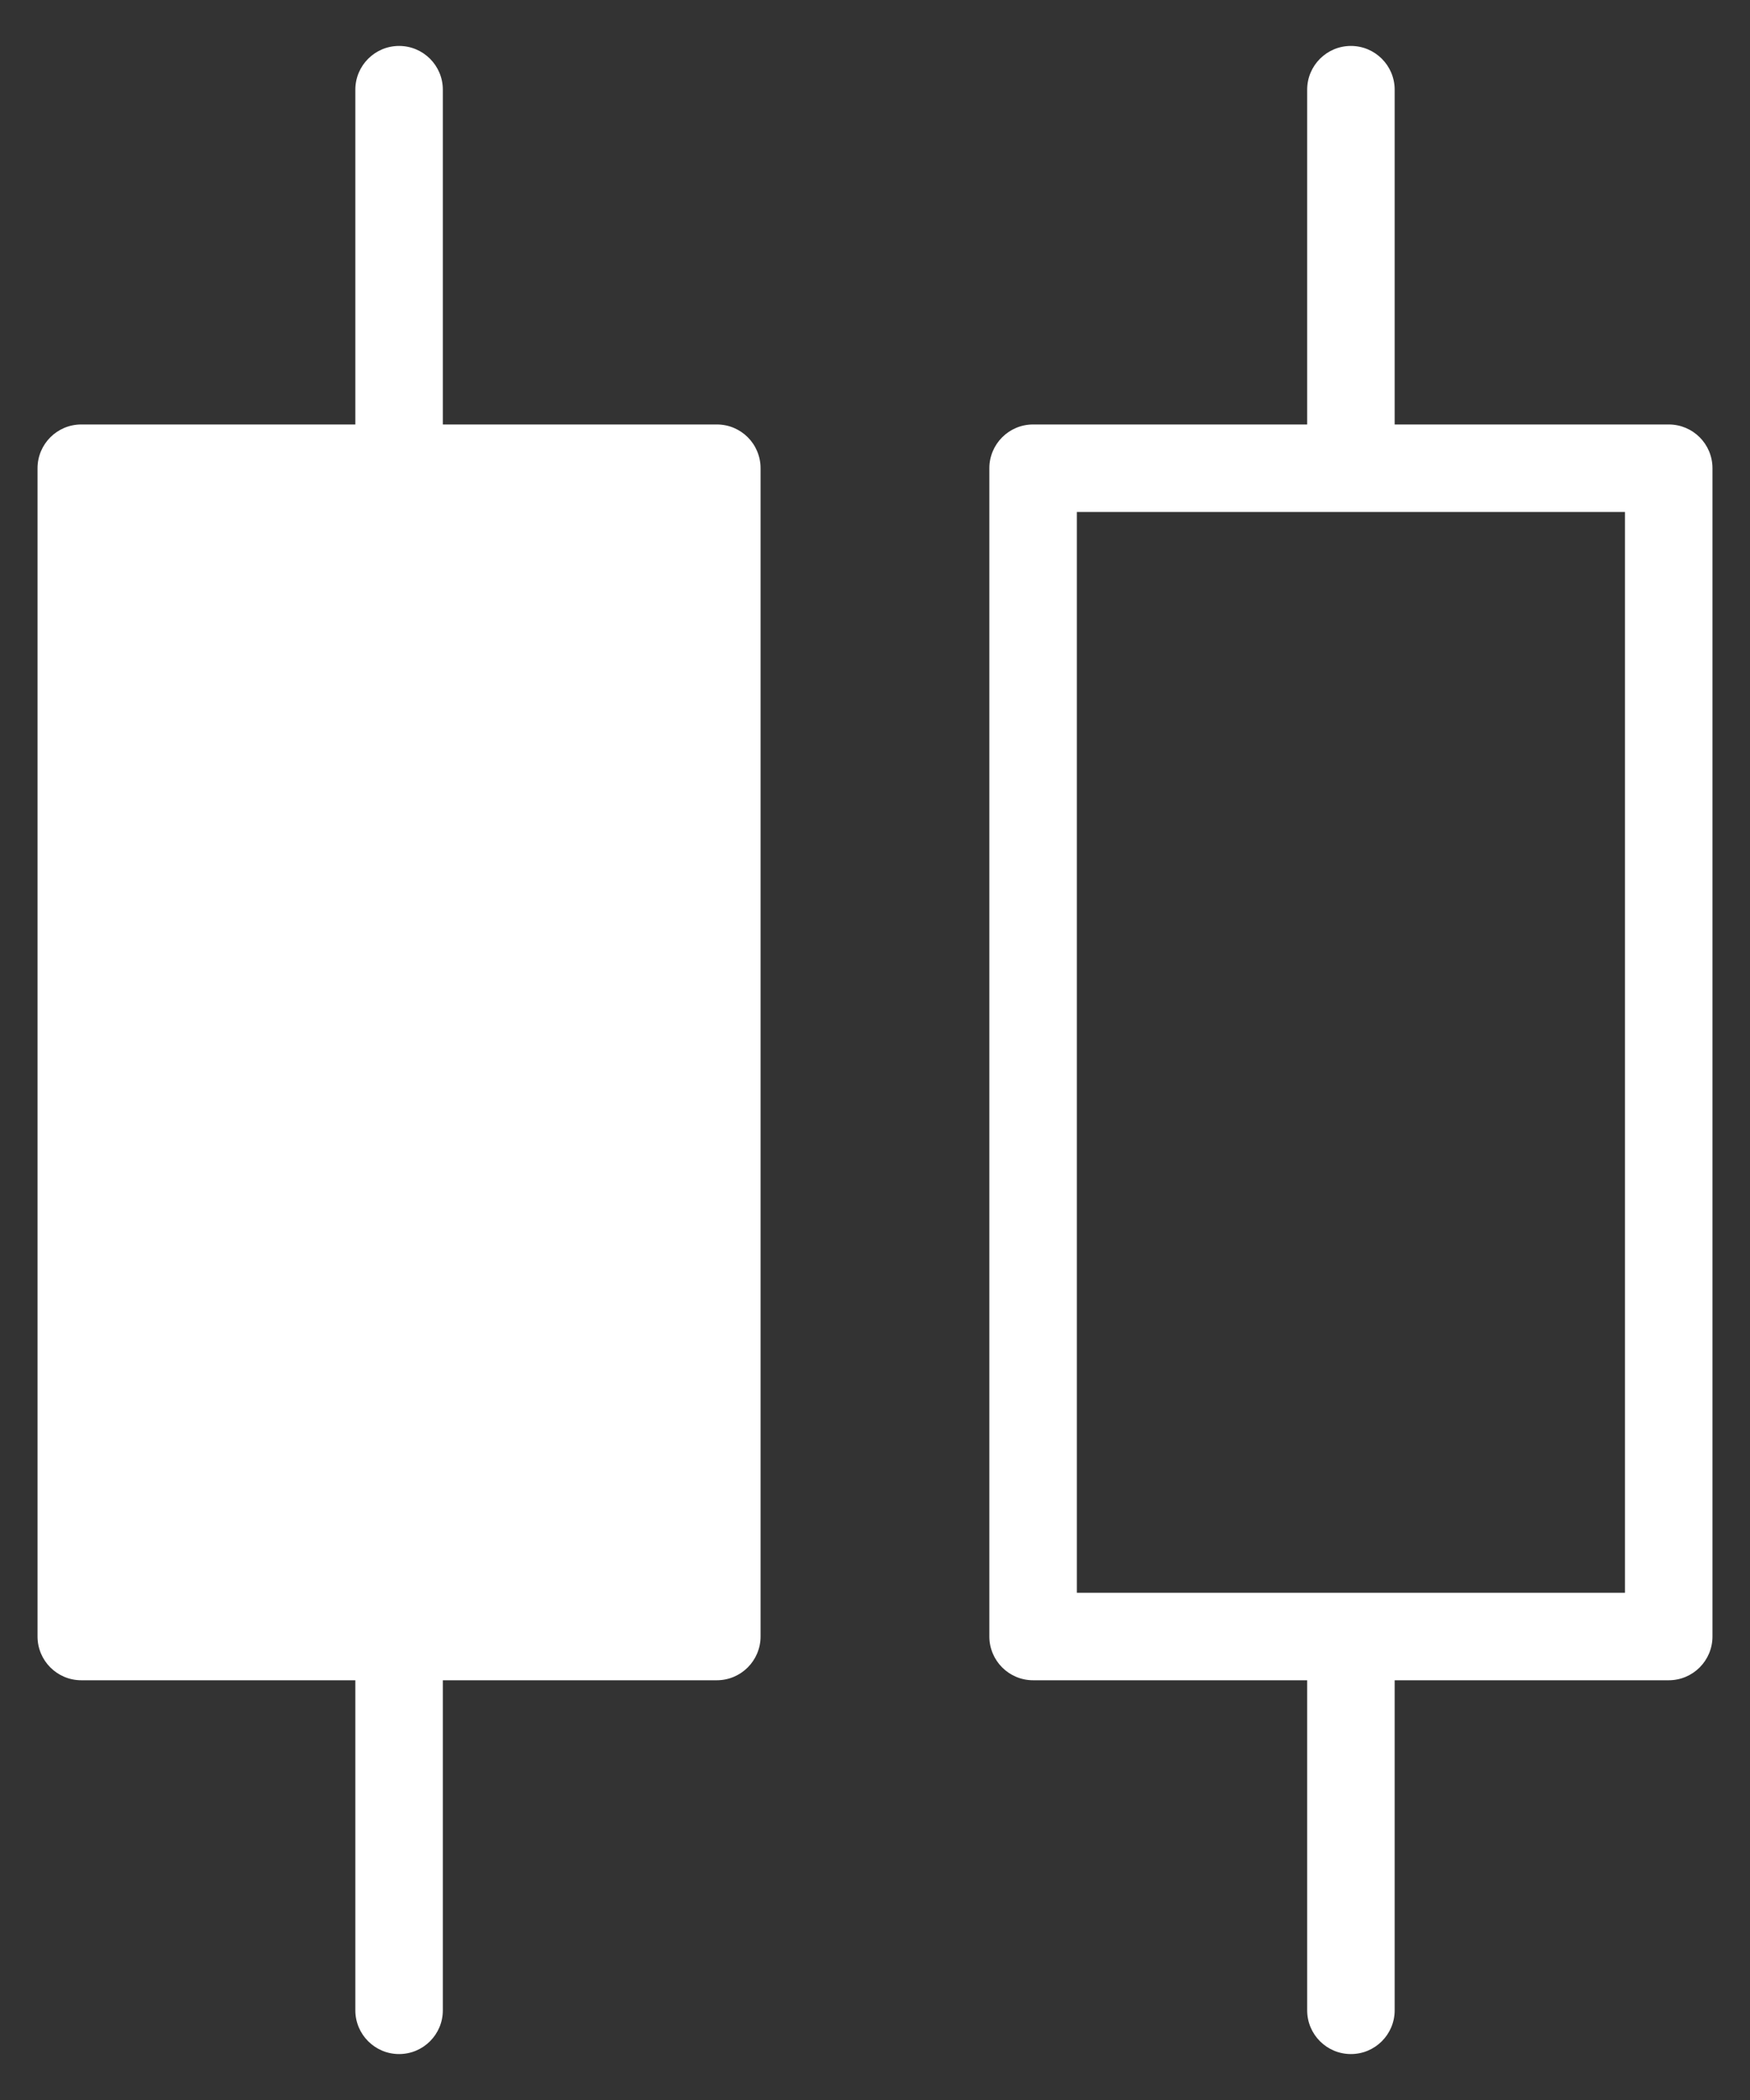
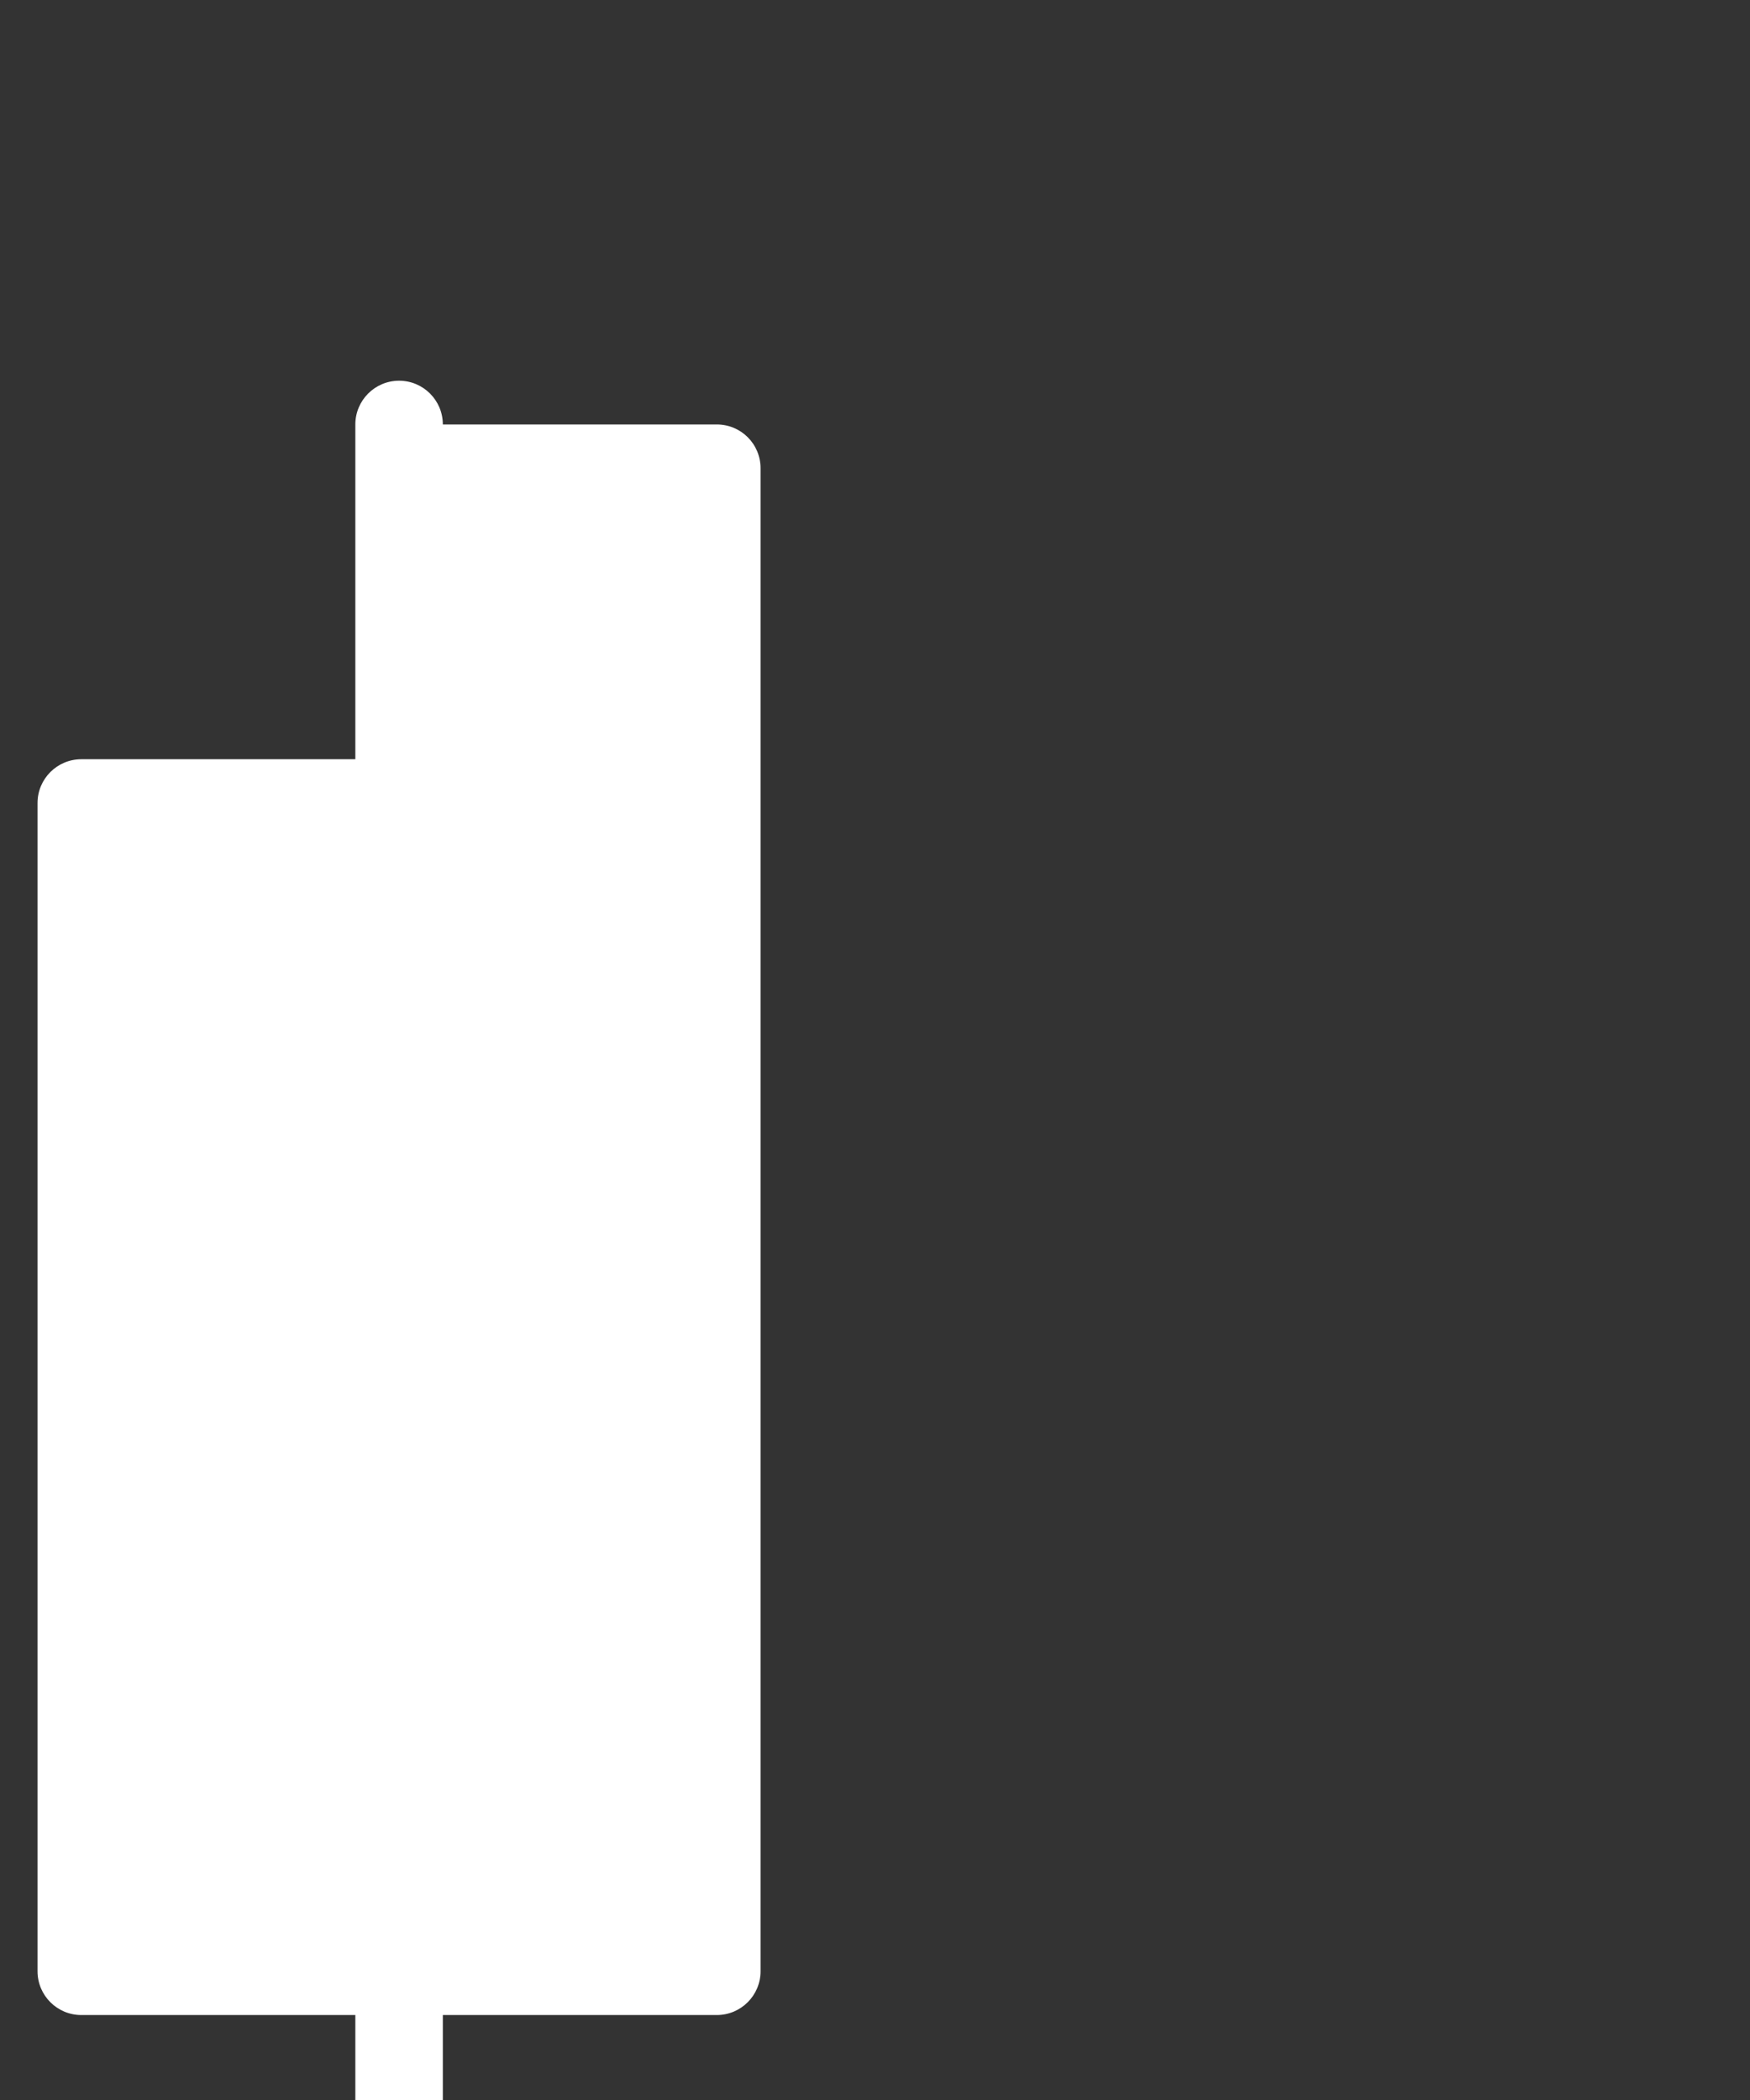
<svg xmlns="http://www.w3.org/2000/svg" version="1.1" id="レイヤー_1" x="0px" y="0px" width="20px" height="24px" viewBox="0 0 20 24" style="enable-background:new 0 0 20 24;" xml:space="preserve">
  <rect x="0" y="0" width="20" height="24" fill="#333333" stroke="none" />
  <style type="text/css">
	.st0{fill:#FFFFFF;}
</style>
  <g>
-     <path class="st0" d="M8.192,4.851H5.061V1.025c0-0.276-0.224-0.5-0.5-0.5s-0.5,0.224-0.5,0.5v3.826H0.929   c-0.276,0-0.5,0.224-0.5,0.5v13.352c0,0.276,0.224,0.5,0.5,0.5h3.132v3.772c0,0.276,0.224,0.5,0.5,0.5s0.5-0.224,0.5-0.5v-3.772   h3.131c0.276,0,0.5-0.224,0.5-0.5V5.351C8.692,5.074,8.469,4.851,8.192,4.851z" />
-     <path class="st0" d="M19.071,4.851h-3.132V1.025c0-0.276-0.224-0.5-0.5-0.5s-0.5,0.224-0.5,0.5v3.826h-3.132   c-0.276,0-0.5,0.224-0.5,0.5v13.352c0,0.276,0.224,0.5,0.5,0.5h3.132v3.772c0,0.276,0.224,0.5,0.5,0.5s0.5-0.224,0.5-0.5v-3.772   h3.132c0.276,0,0.5-0.224,0.5-0.5V5.351C19.571,5.074,19.347,4.851,19.071,4.851z M18.571,18.203h-6.264V5.851h6.264V18.203z" />
+     <path class="st0" d="M8.192,4.851H5.061c0-0.276-0.224-0.5-0.5-0.5s-0.5,0.224-0.5,0.5v3.826H0.929   c-0.276,0-0.5,0.224-0.5,0.5v13.352c0,0.276,0.224,0.5,0.5,0.5h3.132v3.772c0,0.276,0.224,0.5,0.5,0.5s0.5-0.224,0.5-0.5v-3.772   h3.131c0.276,0,0.5-0.224,0.5-0.5V5.351C8.692,5.074,8.469,4.851,8.192,4.851z" />
  </g>
</svg>